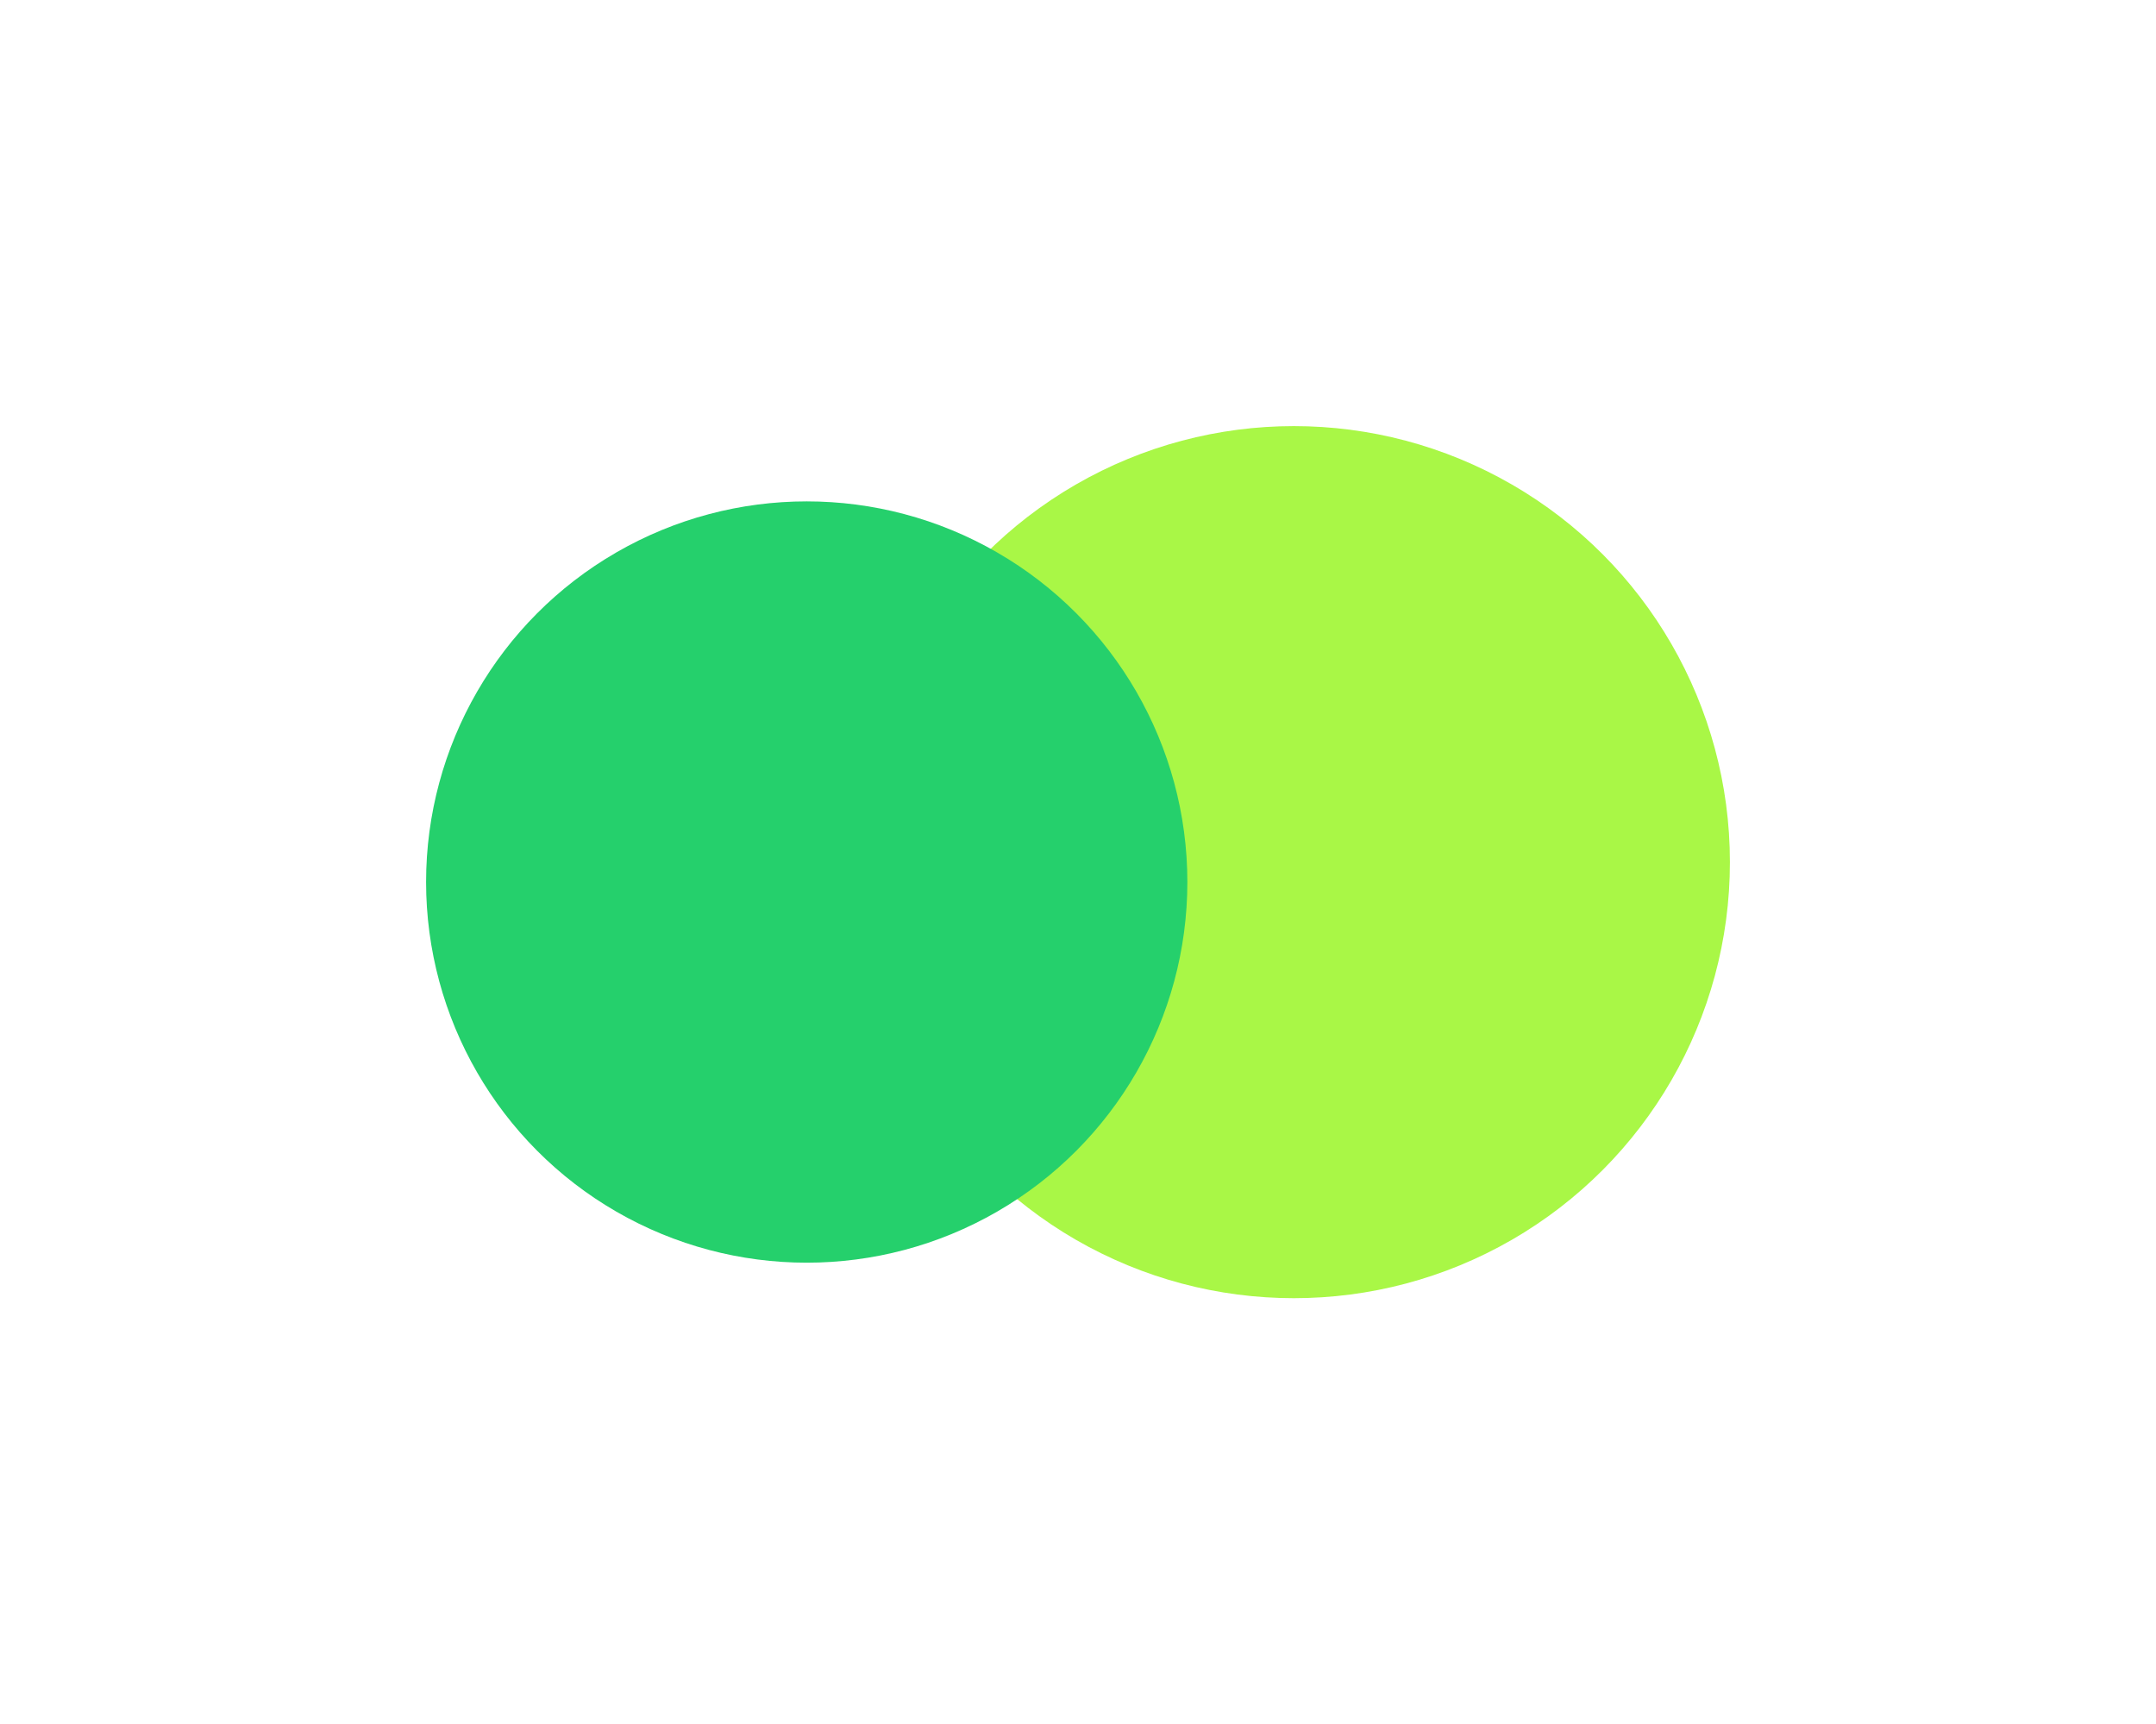
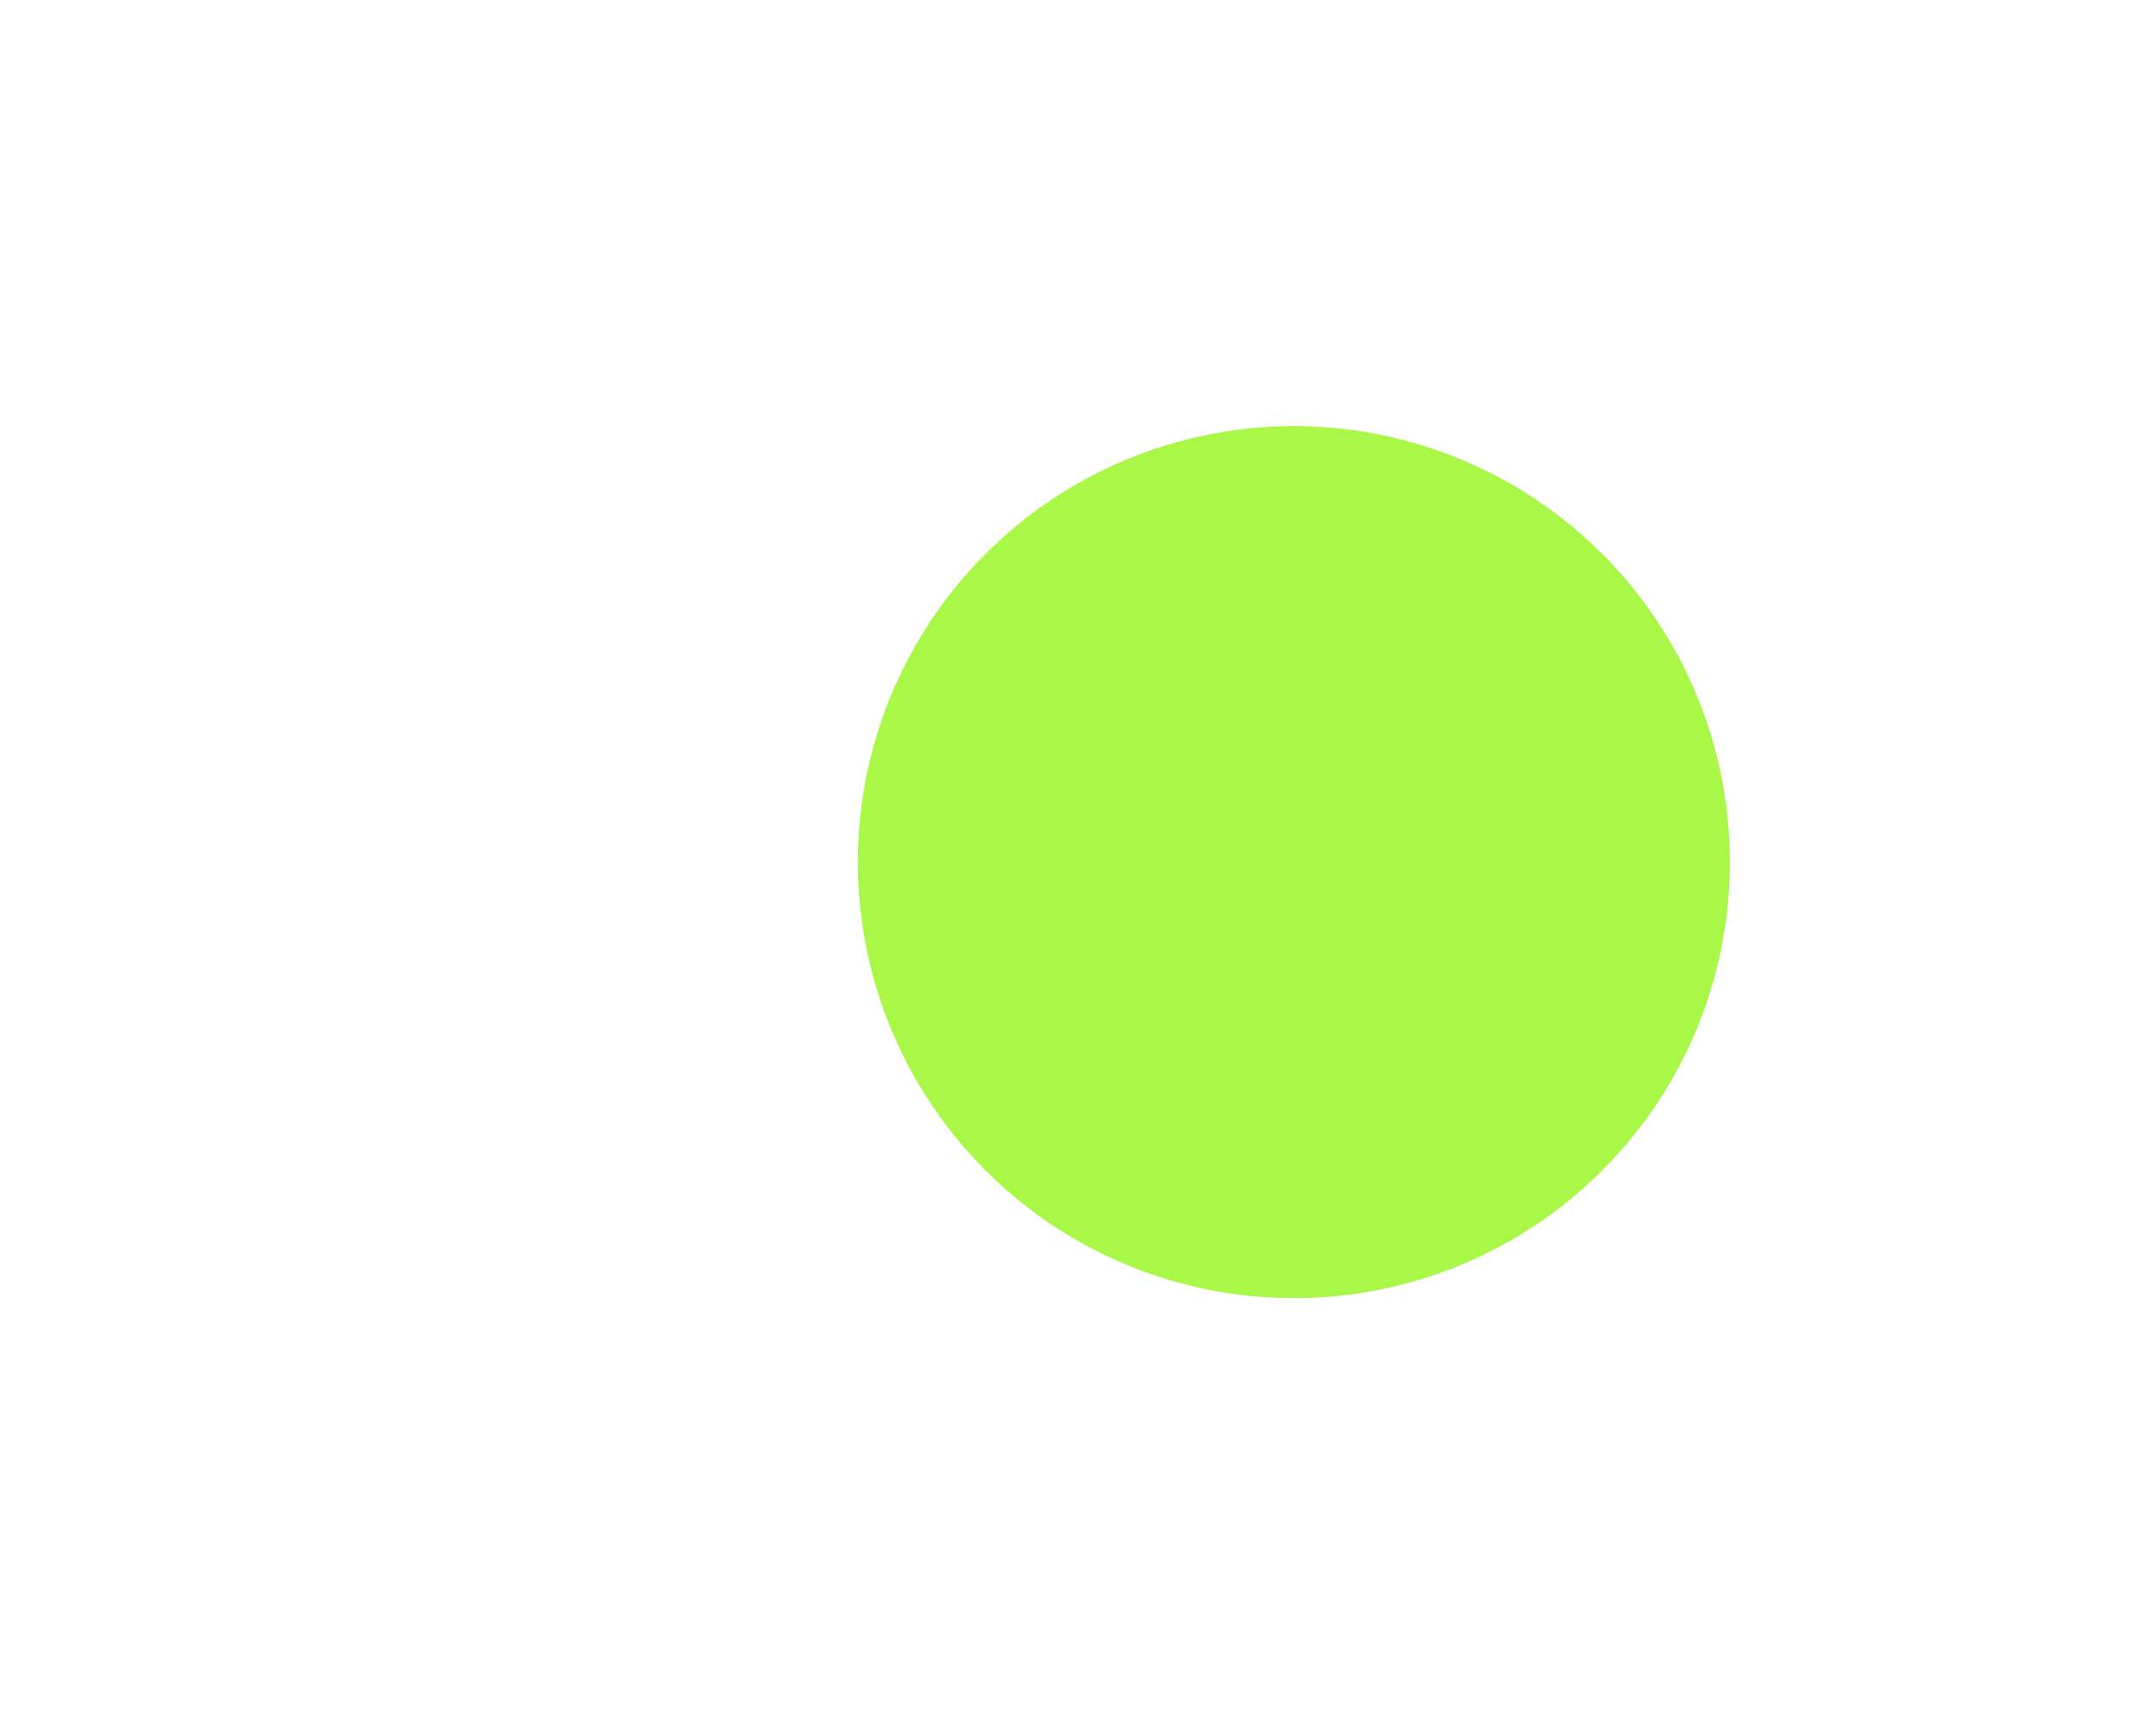
<svg xmlns="http://www.w3.org/2000/svg" width="1518" height="1214" viewBox="0 0 1518 1214" fill="none">
  <g filter="url(#filter0_f_51_34)">
    <circle cx="911" cy="607" r="307" fill="#A9F746" />
  </g>
  <g filter="url(#filter1_f_51_34)">
-     <circle cx="568" cy="621" r="268" fill="#25D06C" />
-   </g>
+     </g>
  <defs>
    <filter id="filter0_f_51_34" x="304" y="0" width="1214" height="1214" filterUnits="userSpaceOnUse" color-interpolation-filters="sRGB">
      <feFlood flood-opacity="0" result="BackgroundImageFix" />
      <feBlend mode="normal" in="SourceGraphic" in2="BackgroundImageFix" result="shape" />
      <feGaussianBlur stdDeviation="150" result="effect1_foregroundBlur_51_34" />
    </filter>
    <filter id="filter1_f_51_34" x="0" y="53" width="1136" height="1136" filterUnits="userSpaceOnUse" color-interpolation-filters="sRGB">
      <feFlood flood-opacity="0" result="BackgroundImageFix" />
      <feBlend mode="normal" in="SourceGraphic" in2="BackgroundImageFix" result="shape" />
      <feGaussianBlur stdDeviation="150" result="effect1_foregroundBlur_51_34" />
    </filter>
  </defs>
</svg>